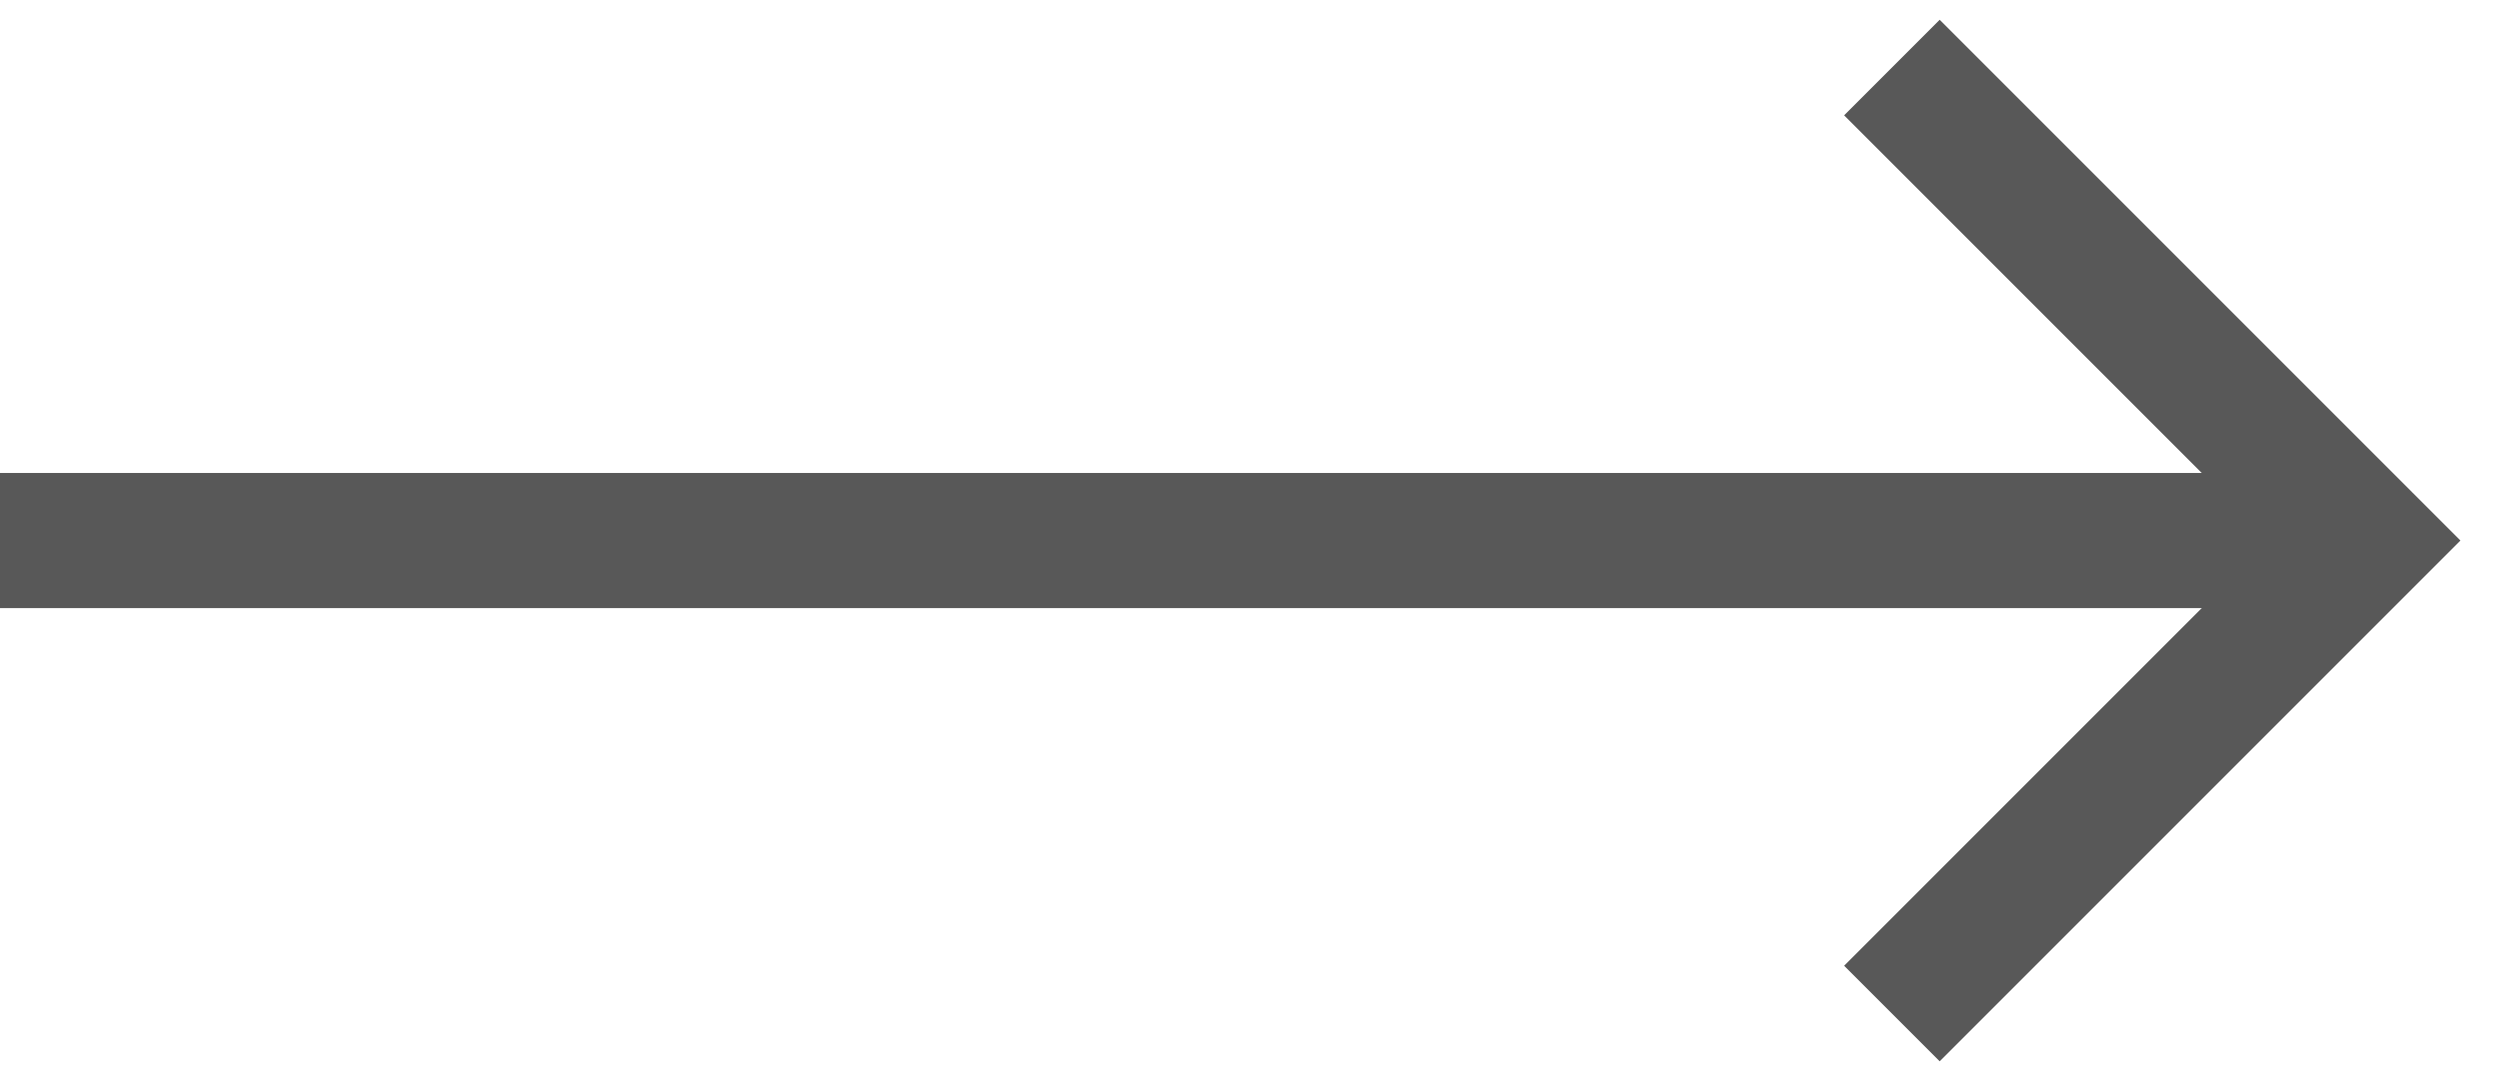
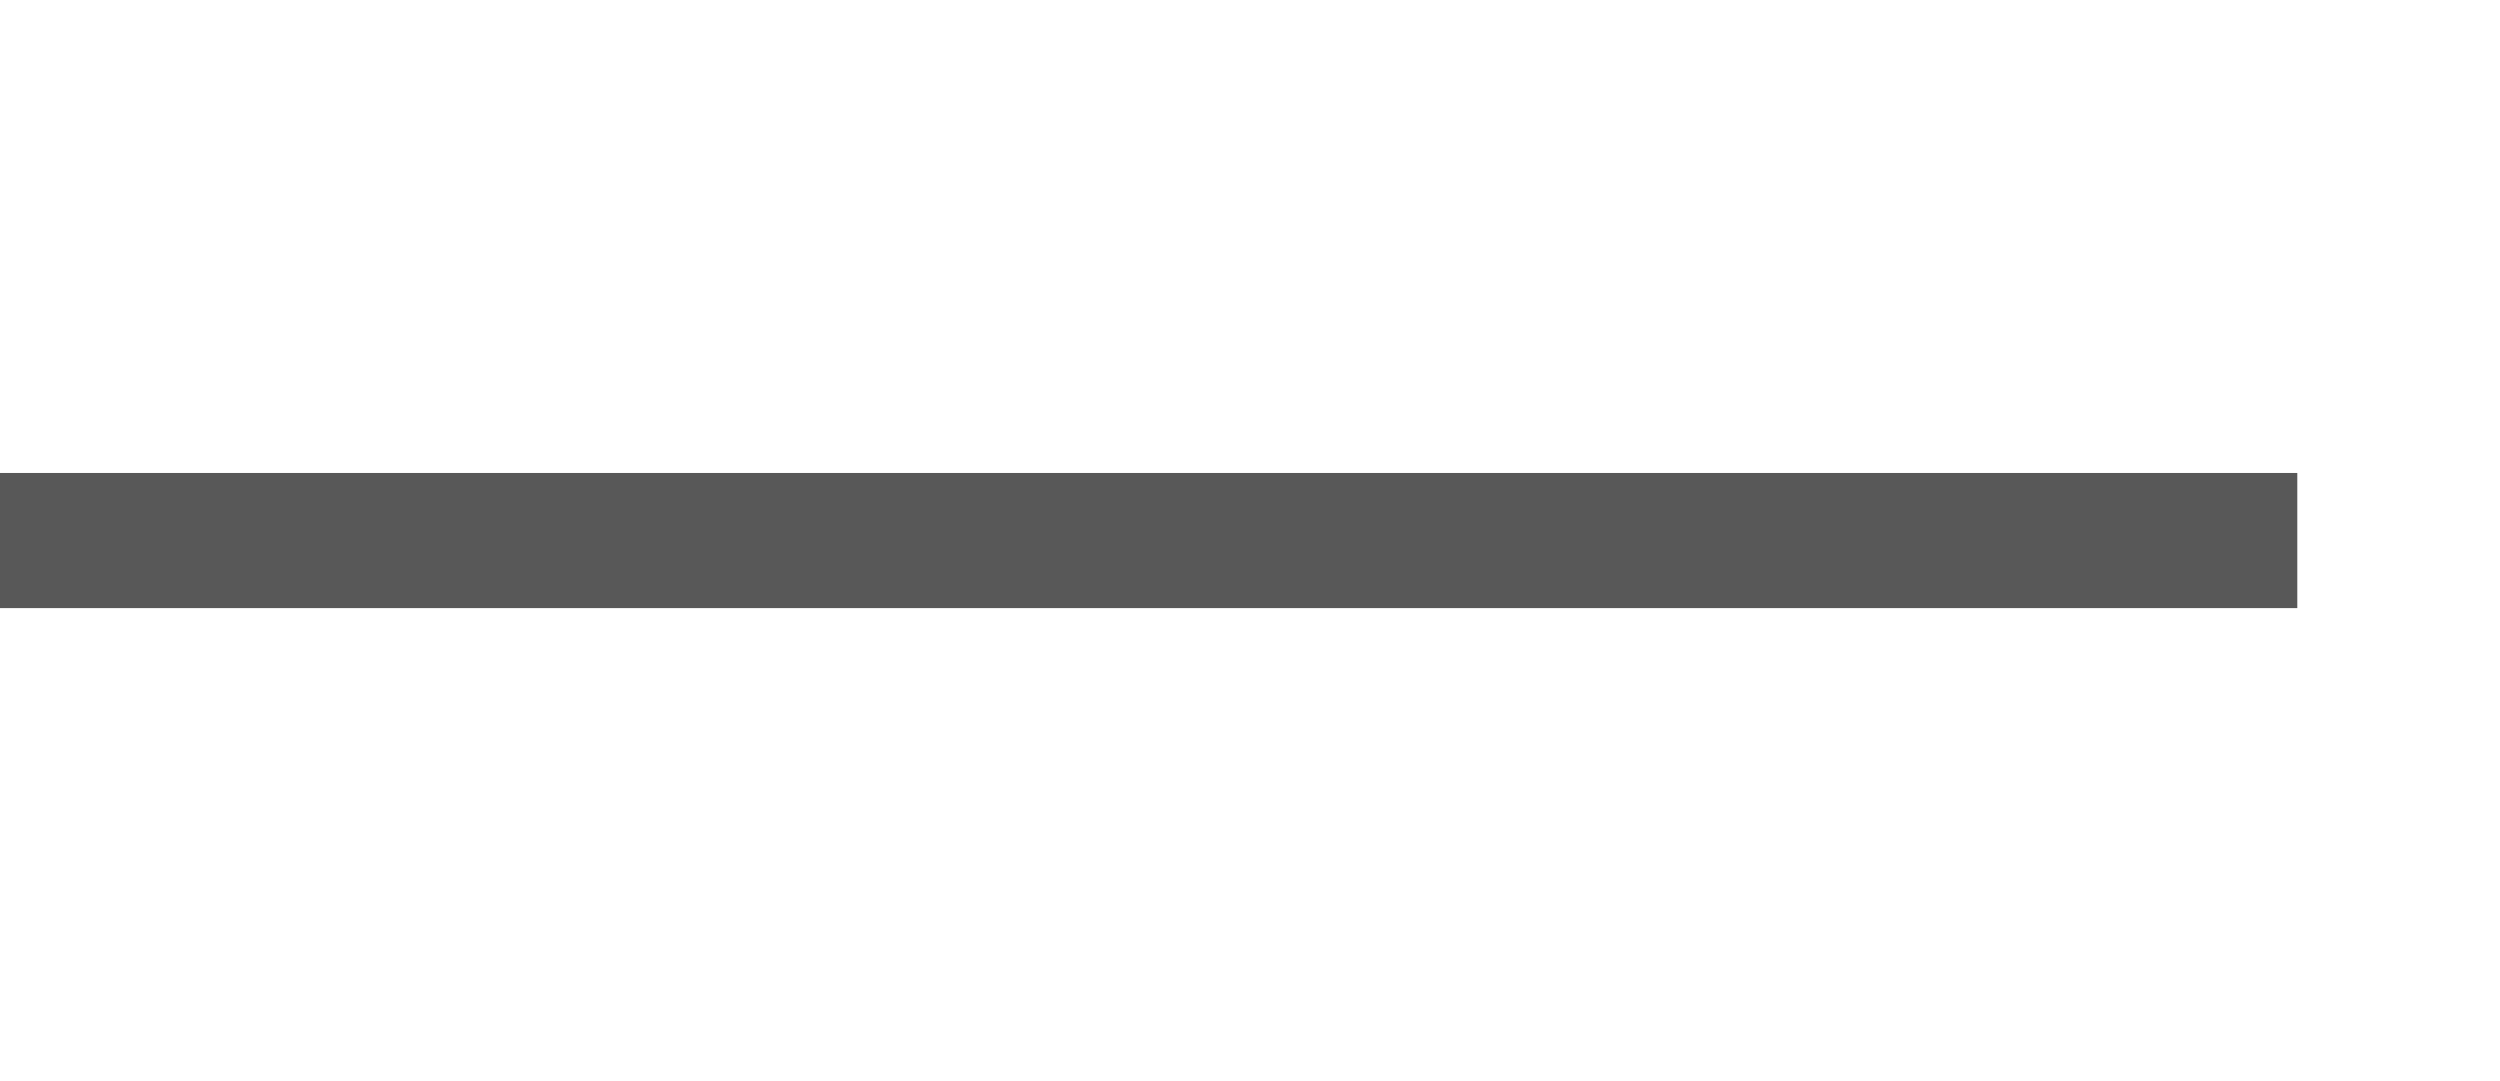
<svg xmlns="http://www.w3.org/2000/svg" width="37px" height="16px" viewBox="0 0 37 16" version="1.1">
  <title>822A13E4-6BDF-420A-B47B-79B46838B91A</title>
  <g id="UI" stroke="none" stroke-width="1" fill="none" fill-rule="evenodd">
    <g id="0.0-Homepage" transform="translate(-1485, -5859)">
      <g id="Footer" transform="translate(0, 5381)">
        <g id="Investor-Login" transform="translate(1348, 476)">
          <g id="Group-2" transform="translate(137, 3)">
            <rect id="Rectangle-Copy-16" fill="#585858" x="0" y="6" width="34" height="2" />
-             <polyline id="Path" stroke="#585858" stroke-width="2" points="28 14 35 7 28 0" />
          </g>
        </g>
      </g>
    </g>
  </g>
</svg>